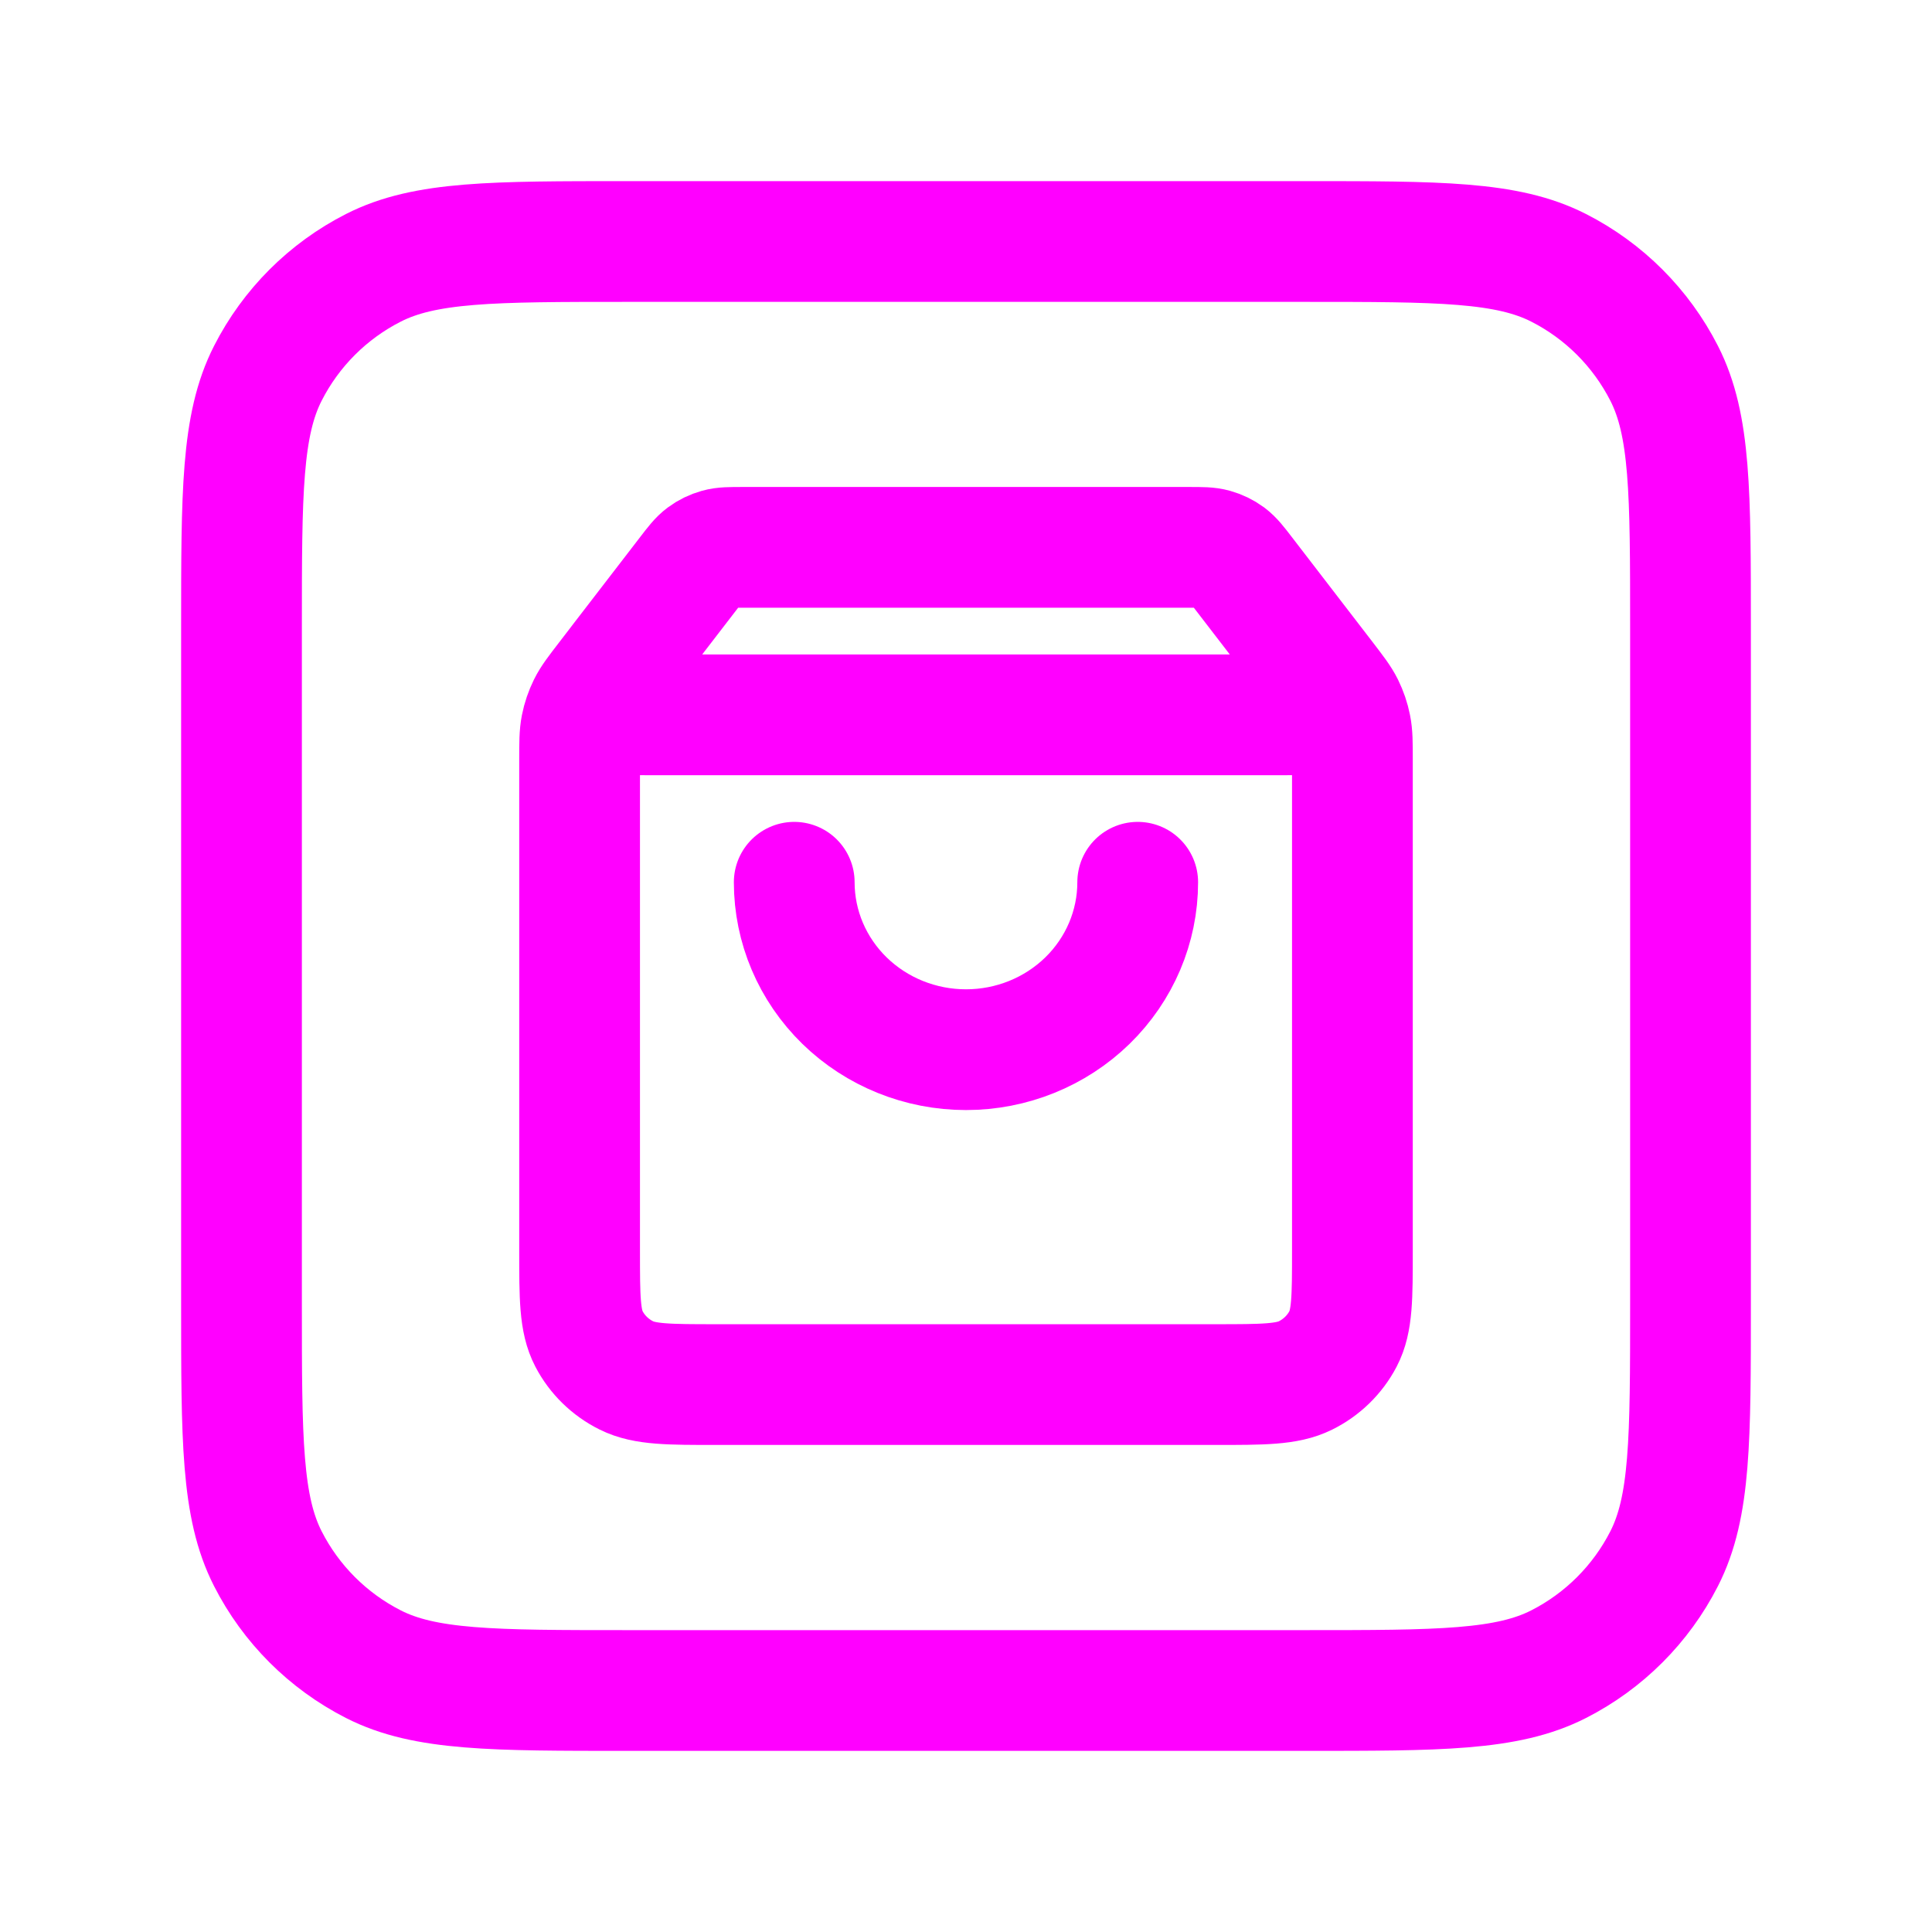
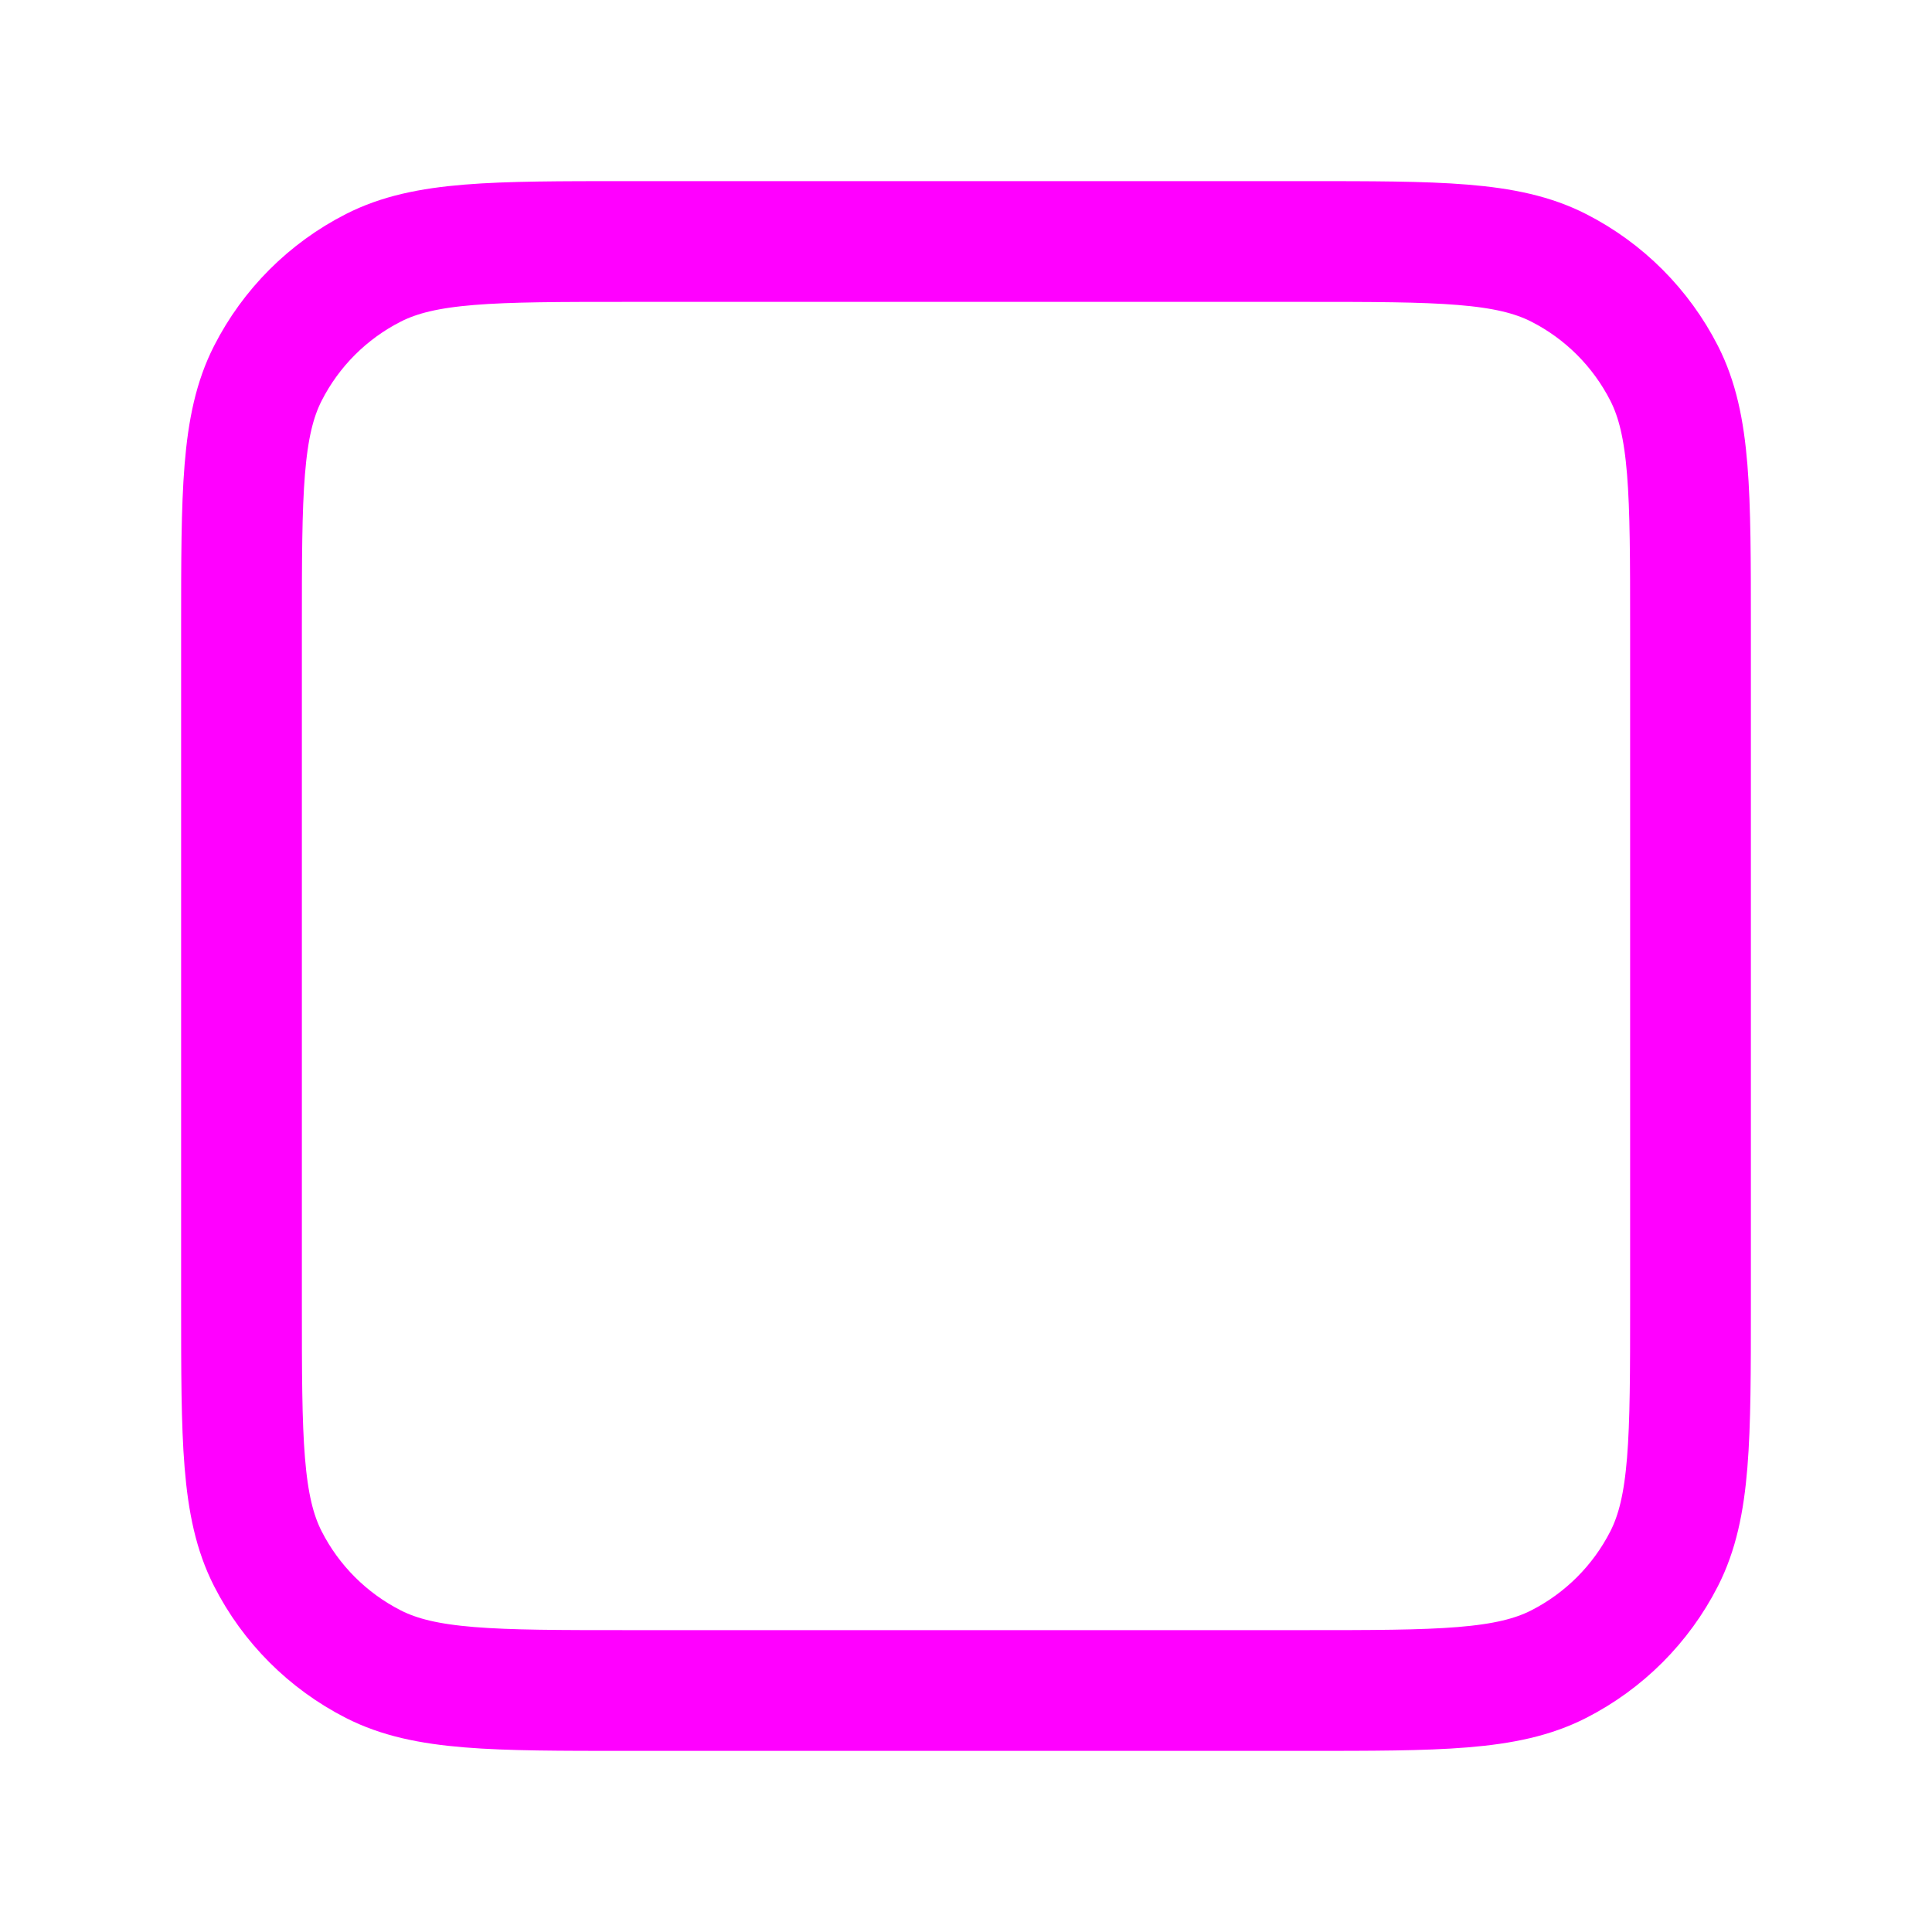
<svg xmlns="http://www.w3.org/2000/svg" width="32" height="32" viewBox="0 0 32 32" fill="none">
  <path d="M21.6 28C23.84 28 24.96 28 25.816 27.564C26.569 27.18 27.18 26.569 27.564 25.816C28 24.96 28 23.84 28 21.6V10.4C28 8.16 28 7.04 27.564 6.184C27.18 5.431 26.569 4.819 25.816 4.436C24.96 4 23.84 4 21.6 4L10.4 4C8.16 4 7.04 4 6.184 4.436C5.431 4.819 4.819 5.431 4.436 6.184C4 7.04 4 8.16 4 10.4L4 21.6C4 23.84 4 24.96 4.436 25.816C4.819 26.569 5.431 27.18 6.184 27.564C7.04 28 8.16 28 10.4 28H21.6Z" stroke="#FF00FF" stroke-width="2" stroke-linecap="round" stroke-linejoin="round" />
-   <path d="M11.392 9.51L10.282 10.952C10.063 11.238 9.953 11.381 9.955 11.5C9.957 11.604 10.008 11.702 10.091 11.766C10.188 11.84 10.371 11.84 10.737 11.84H21.262C21.628 11.84 21.811 11.84 21.908 11.766C21.992 11.702 22.042 11.604 22.044 11.5C22.047 11.381 21.937 11.238 21.717 10.952L20.608 9.51M11.392 9.51C11.517 9.347 11.579 9.266 11.659 9.207C11.729 9.155 11.808 9.117 11.893 9.093C11.989 9.066 12.093 9.066 12.302 9.066H19.697C19.906 9.066 20.01 9.066 20.106 9.093C20.191 9.117 20.27 9.155 20.341 9.207C20.42 9.266 20.483 9.347 20.608 9.51M11.392 9.51L10.055 11.248C9.886 11.468 9.801 11.577 9.741 11.698C9.688 11.806 9.649 11.919 9.626 12.036C9.6 12.168 9.6 12.305 9.6 12.579L9.6 20.714C9.6 21.491 9.6 21.879 9.755 22.176C9.891 22.437 10.108 22.649 10.376 22.782C10.68 22.933 11.079 22.933 11.875 22.933L20.124 22.933C20.921 22.933 21.319 22.933 21.623 22.782C21.891 22.649 22.108 22.437 22.245 22.176C22.4 21.879 22.4 21.491 22.4 20.714V12.579C22.4 12.305 22.4 12.168 22.373 12.036C22.35 11.919 22.311 11.806 22.258 11.698C22.198 11.577 22.113 11.468 21.945 11.248L20.608 9.51M18.844 14.613C18.844 15.349 18.544 16.054 18.011 16.574C17.477 17.094 16.754 17.386 16 17.386C15.245 17.386 14.522 17.094 13.988 16.574C13.455 16.054 13.155 15.349 13.155 14.613" stroke="#FF00FF" stroke-width="2" stroke-linecap="round" stroke-linejoin="round" />
</svg>